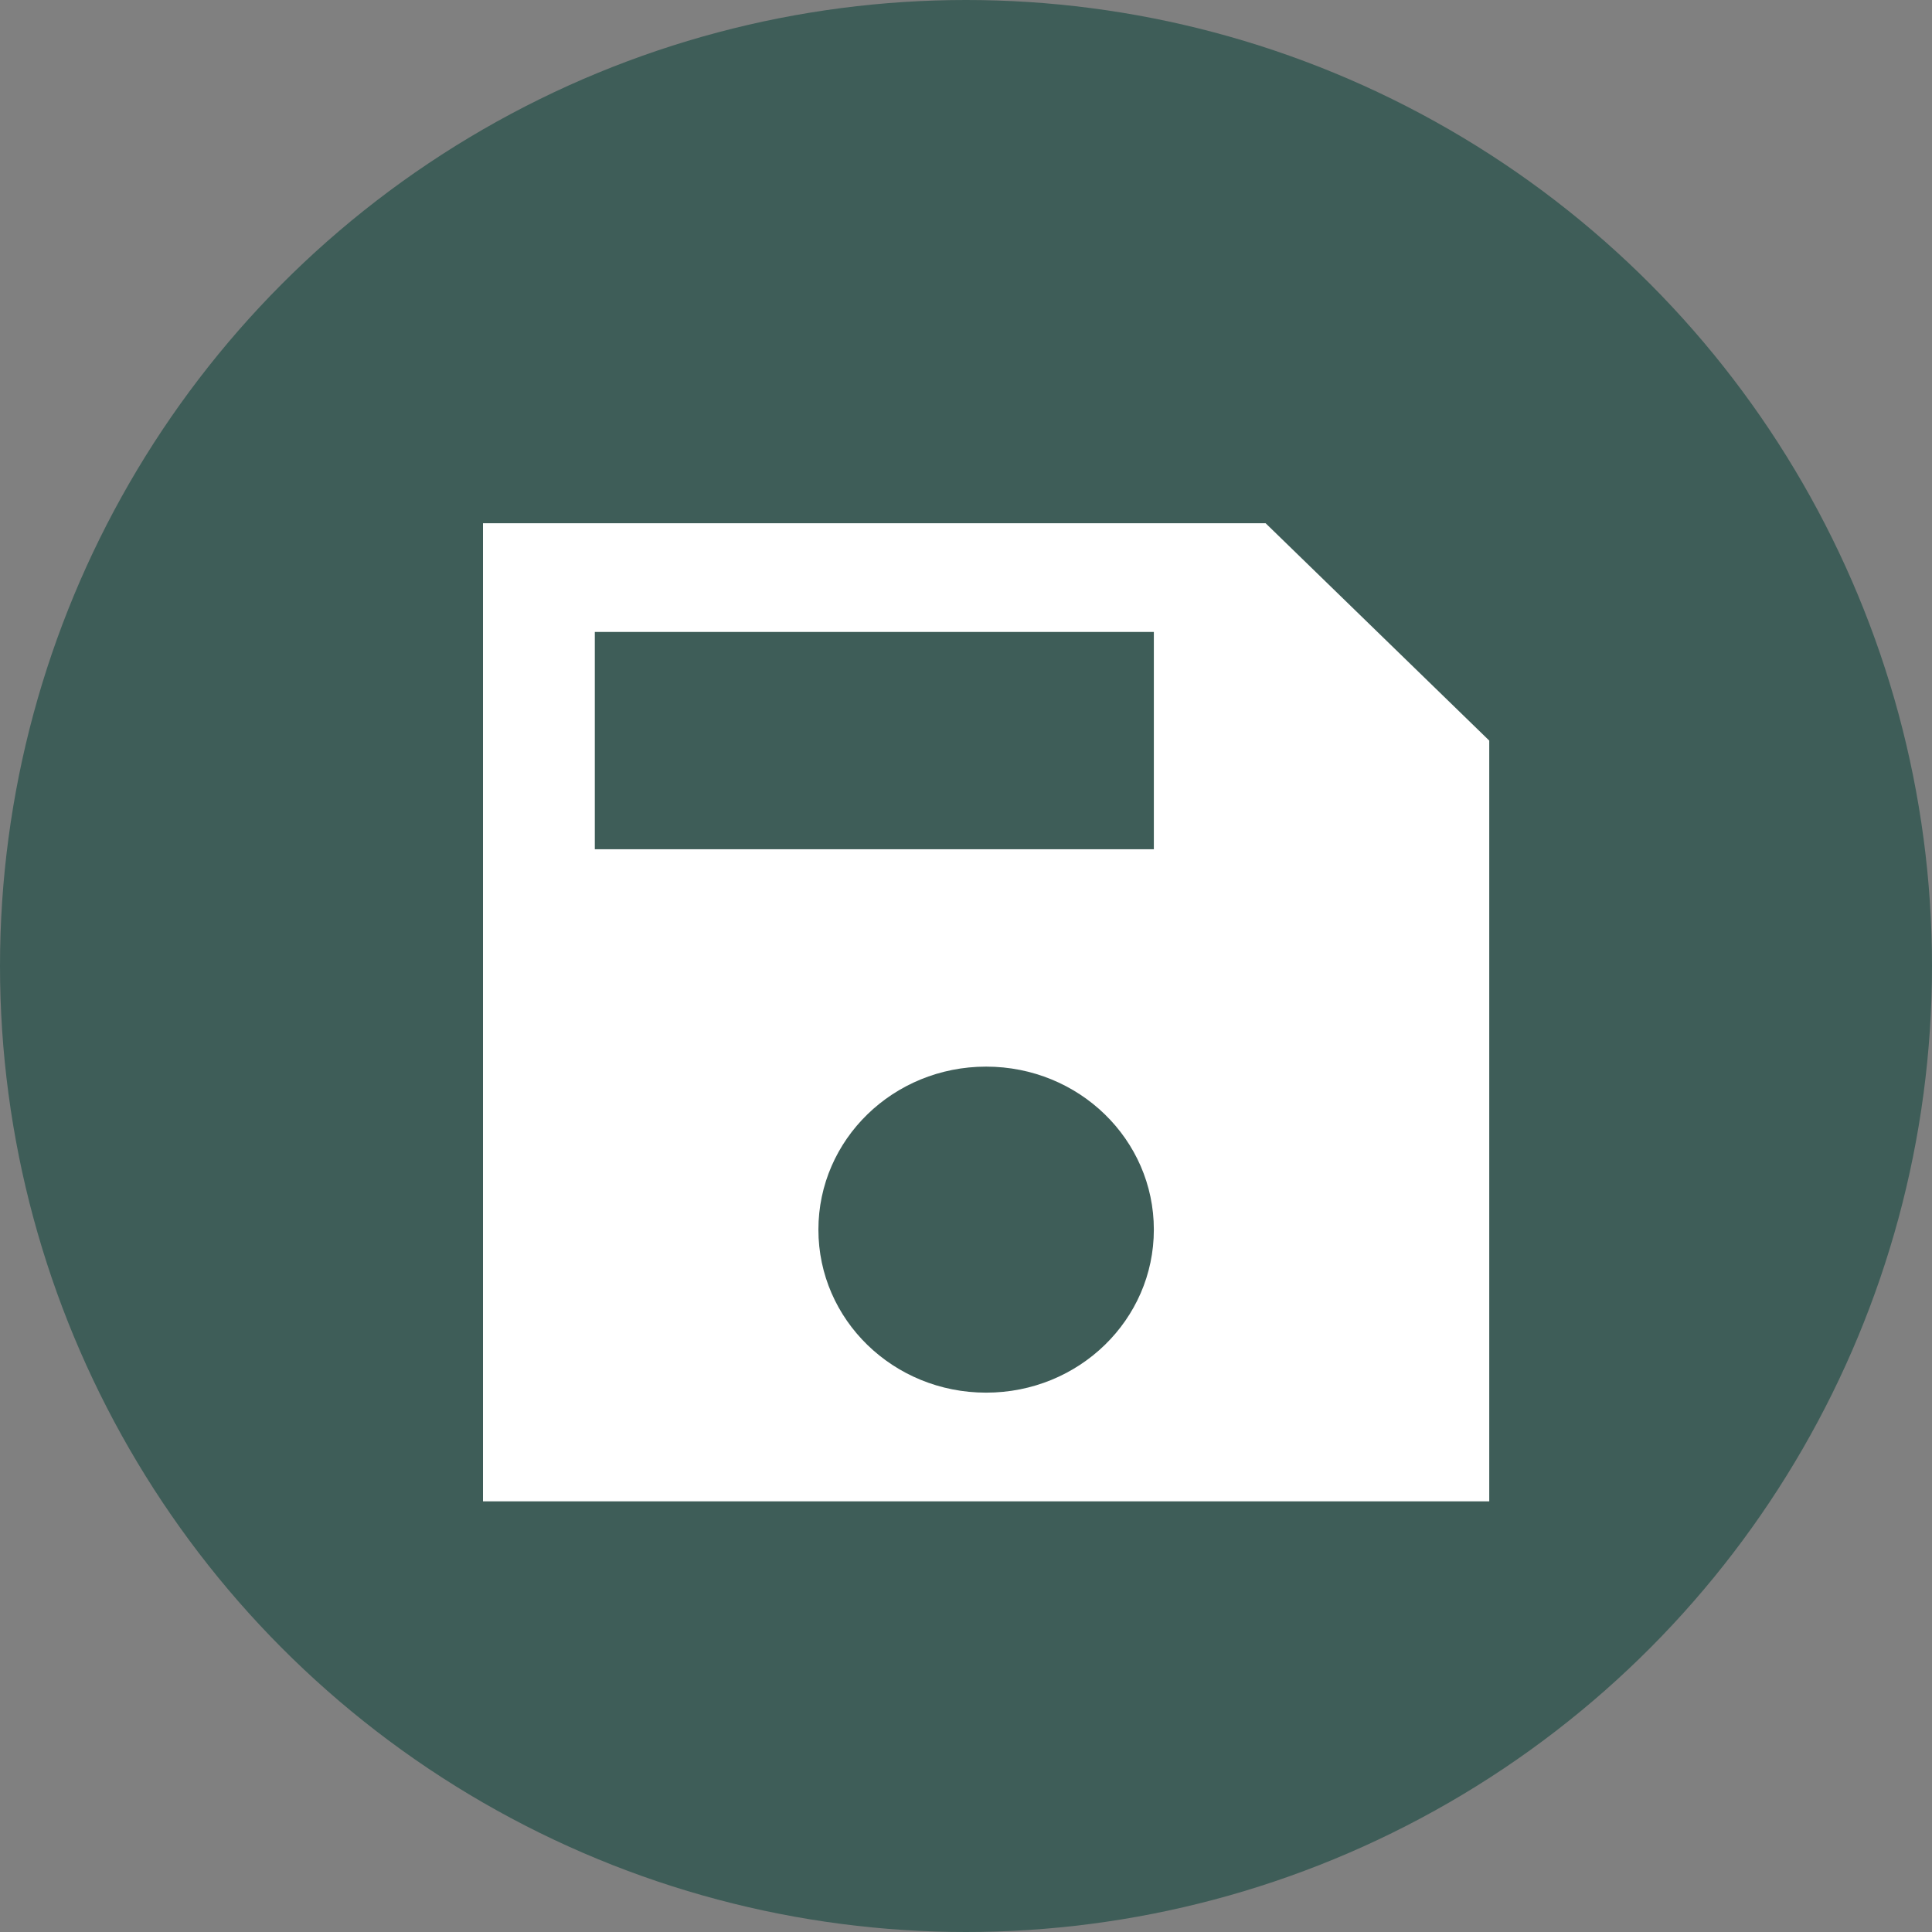
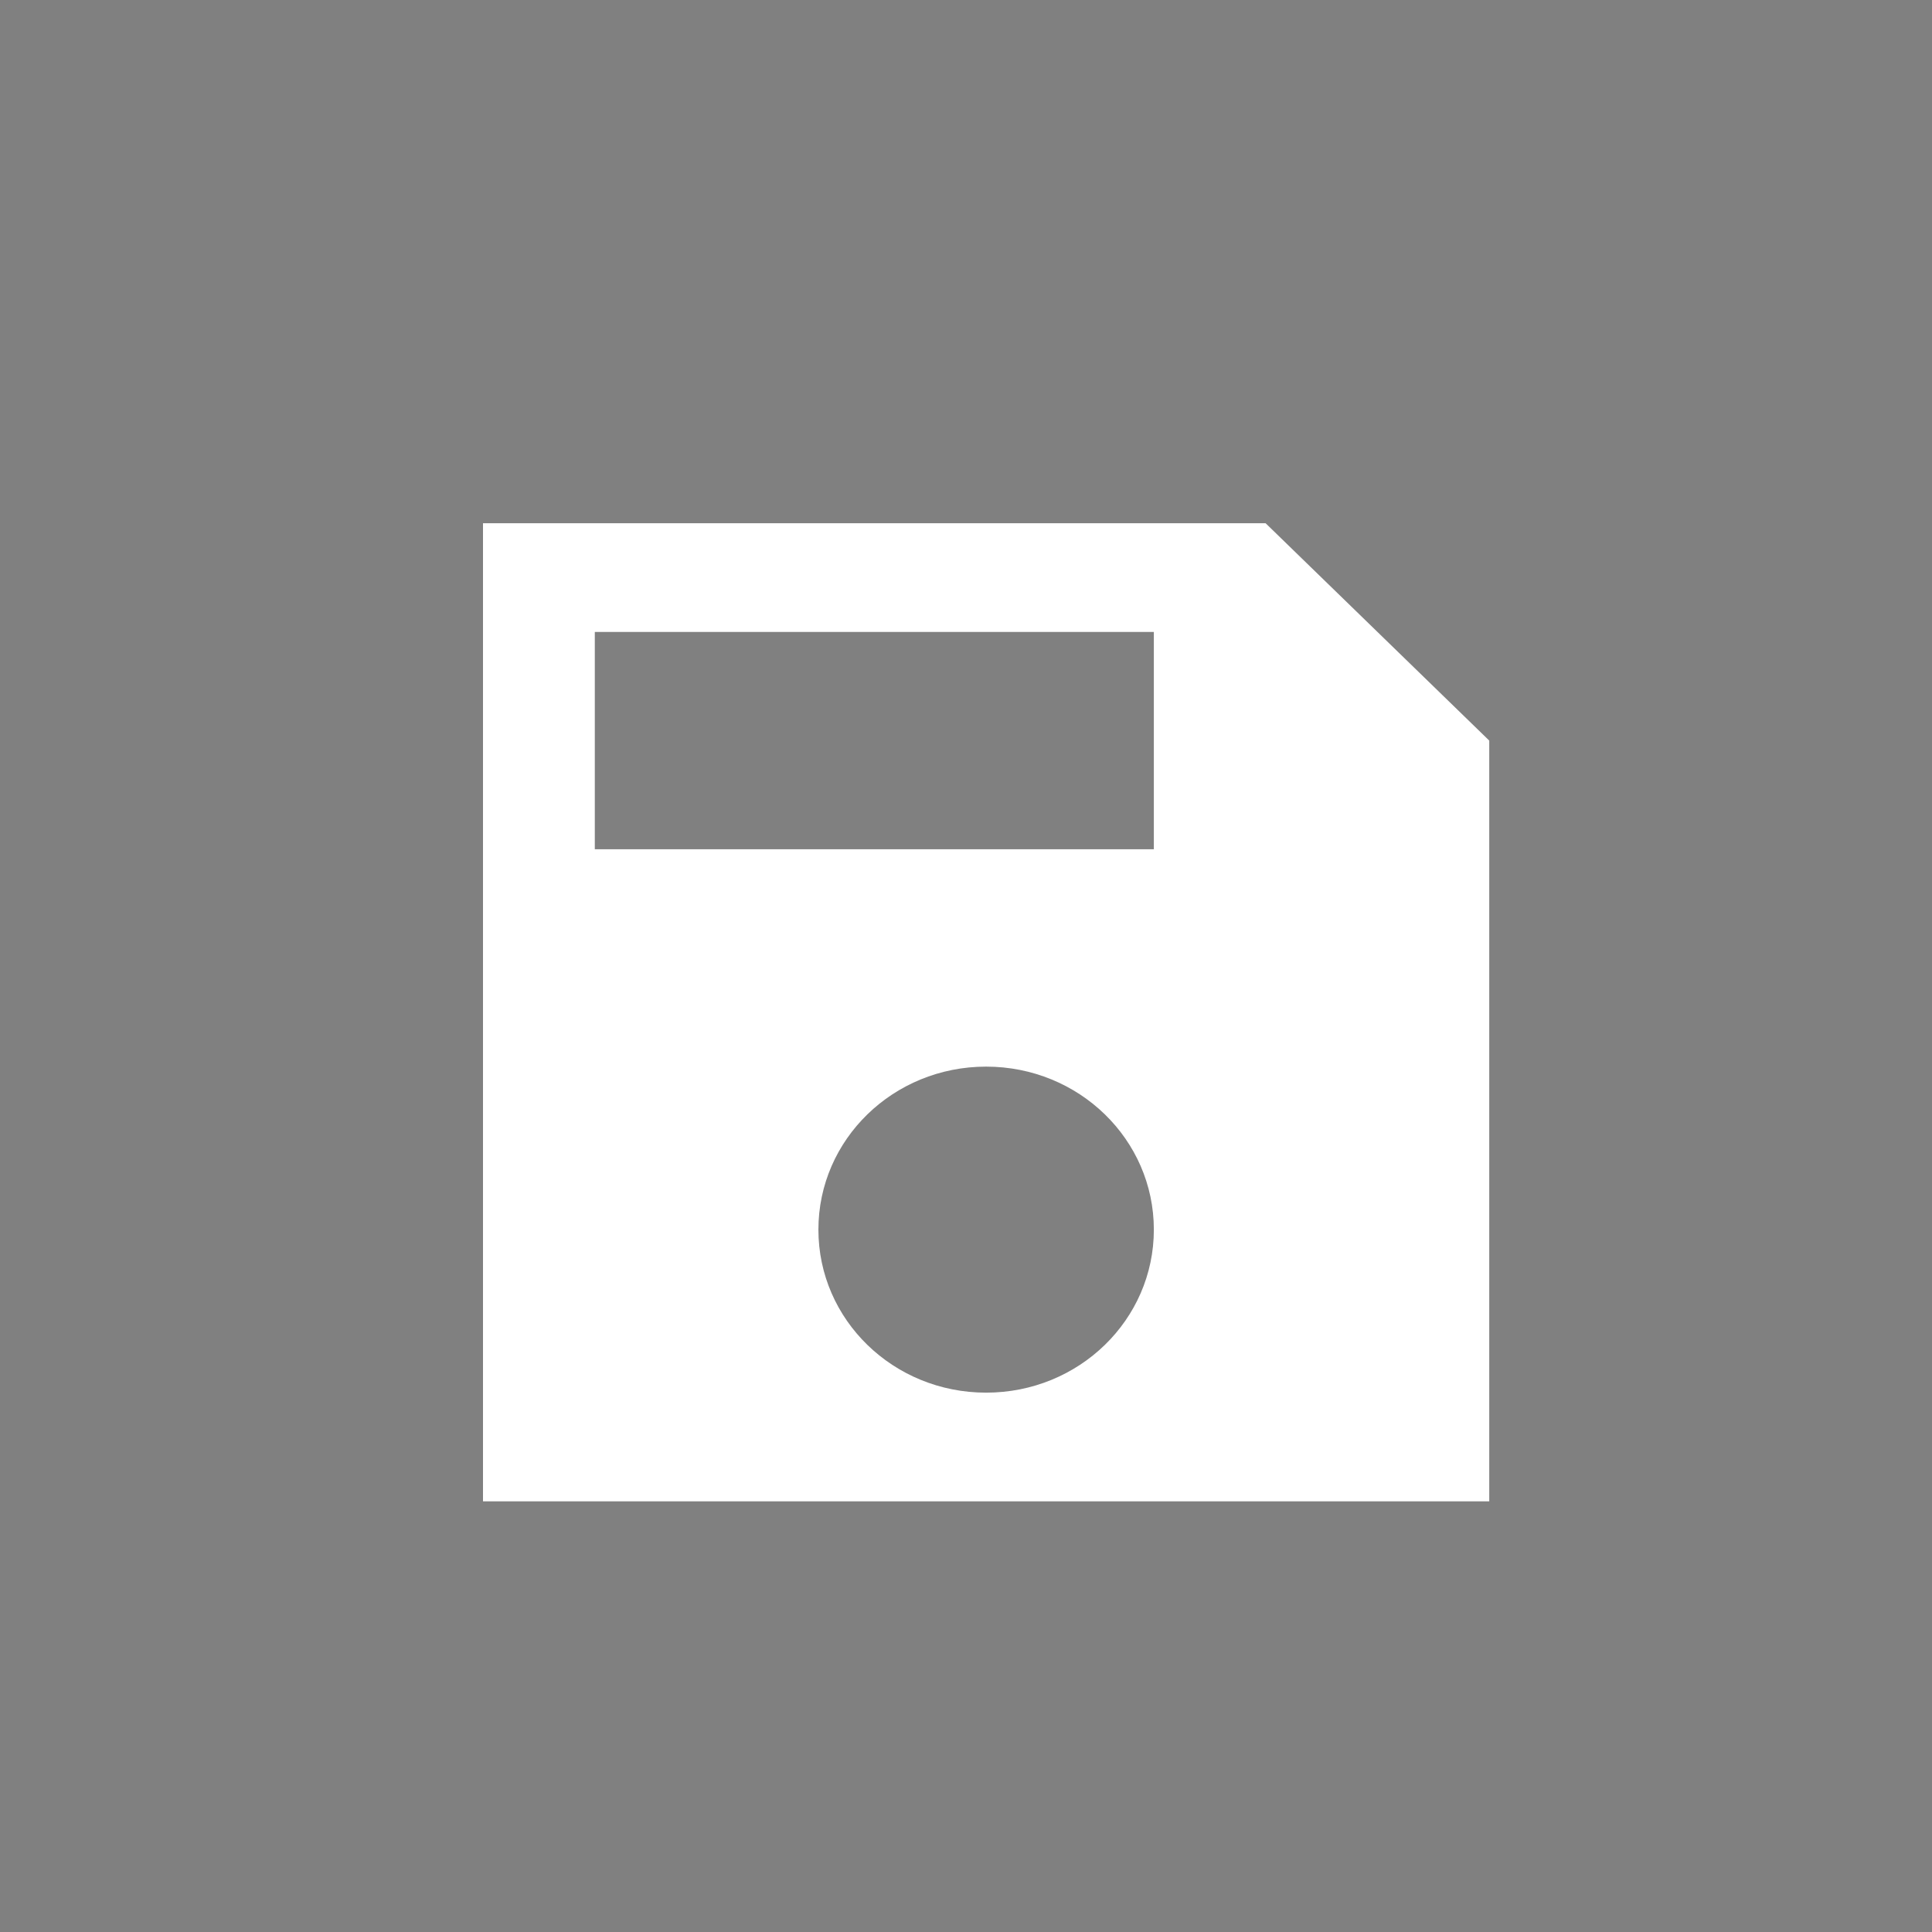
<svg xmlns="http://www.w3.org/2000/svg" width="48" height="48" viewBox="0 0 48 48" fill="none">
  <rect x="0" y="0" width="48" height="48" fill="#808080" stroke="none" />
-   <circle cx="24" cy="24" r="24" fill="#3E5D58" />
-   <path d="M31.444 13H12V37.3H37V18.4L31.444 13ZM24.5 34.6C22.194 34.6 20.333 32.791 20.333 30.55C20.333 28.309 22.194 26.5 24.5 26.5C26.806 26.5 28.667 28.309 28.667 30.55C28.667 32.791 26.806 34.6 24.5 34.6ZM28.667 21.1H14.778V15.7H28.667V21.1Z" fill="white" />
+   <path d="M31.444 13H12V37.3H37V18.4L31.444 13M24.5 34.6C22.194 34.6 20.333 32.791 20.333 30.55C20.333 28.309 22.194 26.5 24.5 26.5C26.806 26.5 28.667 28.309 28.667 30.55C28.667 32.791 26.806 34.6 24.5 34.6ZM28.667 21.1H14.778V15.7H28.667V21.1Z" fill="white" />
</svg>